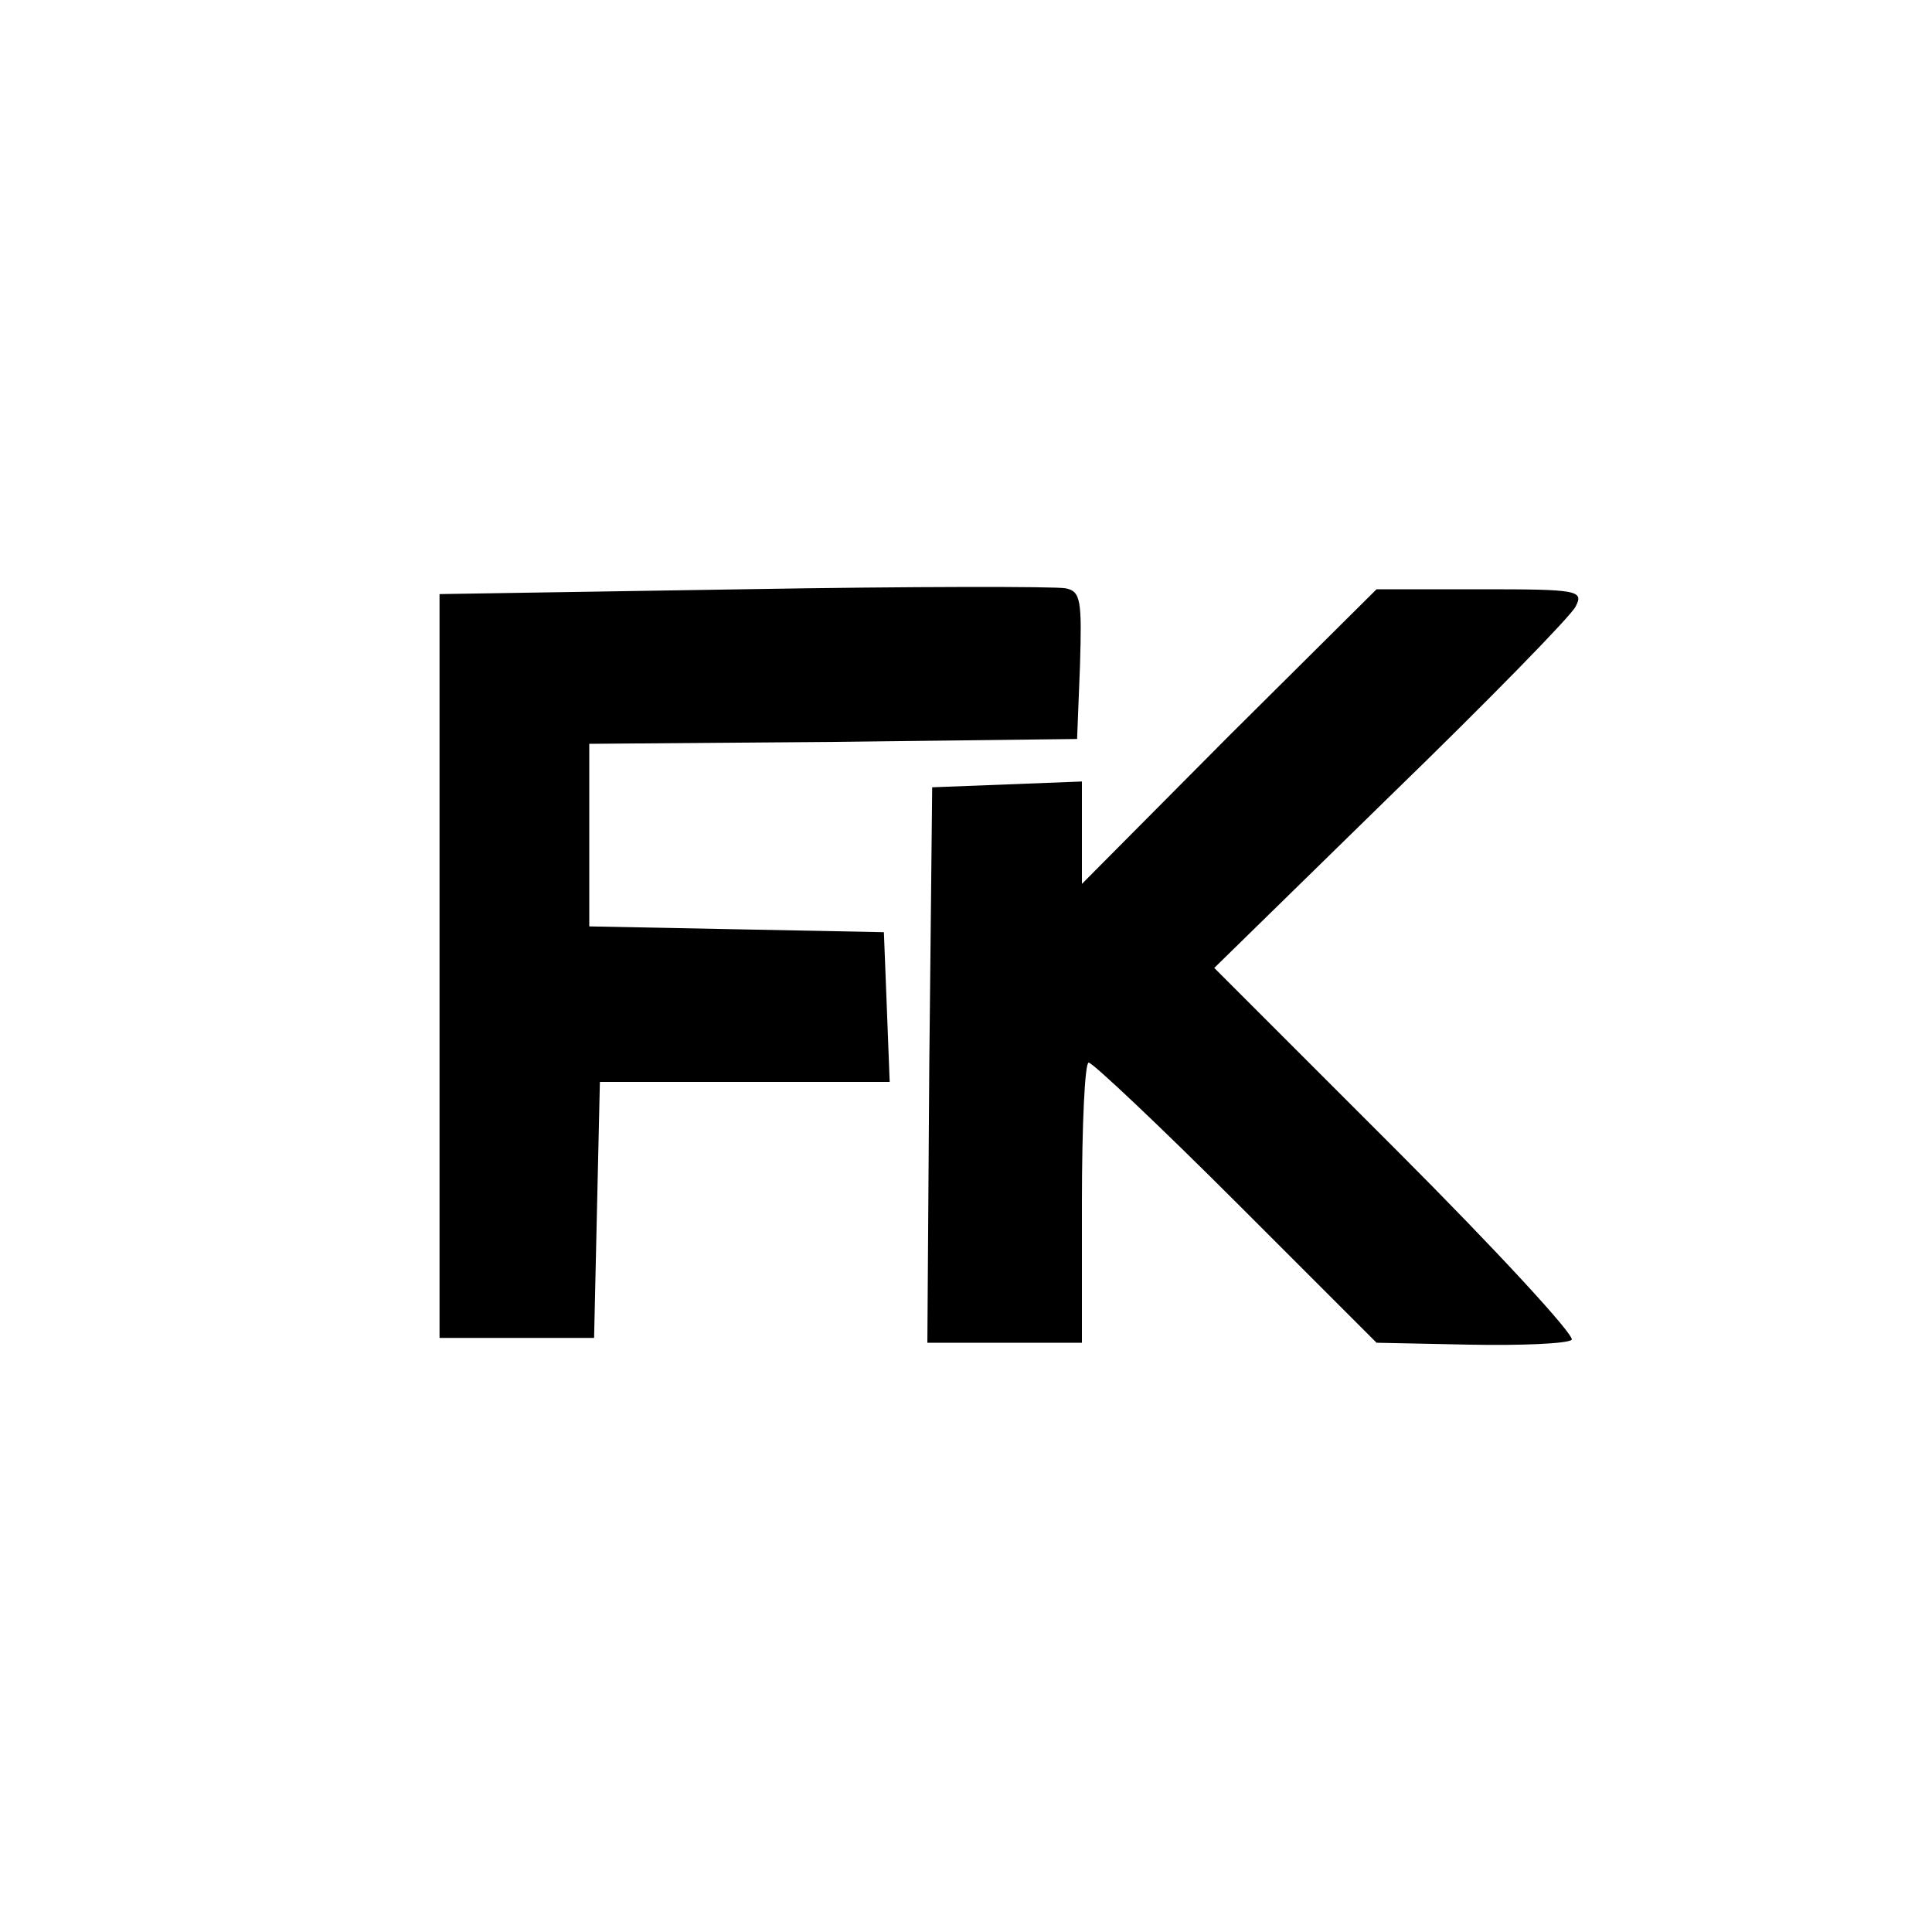
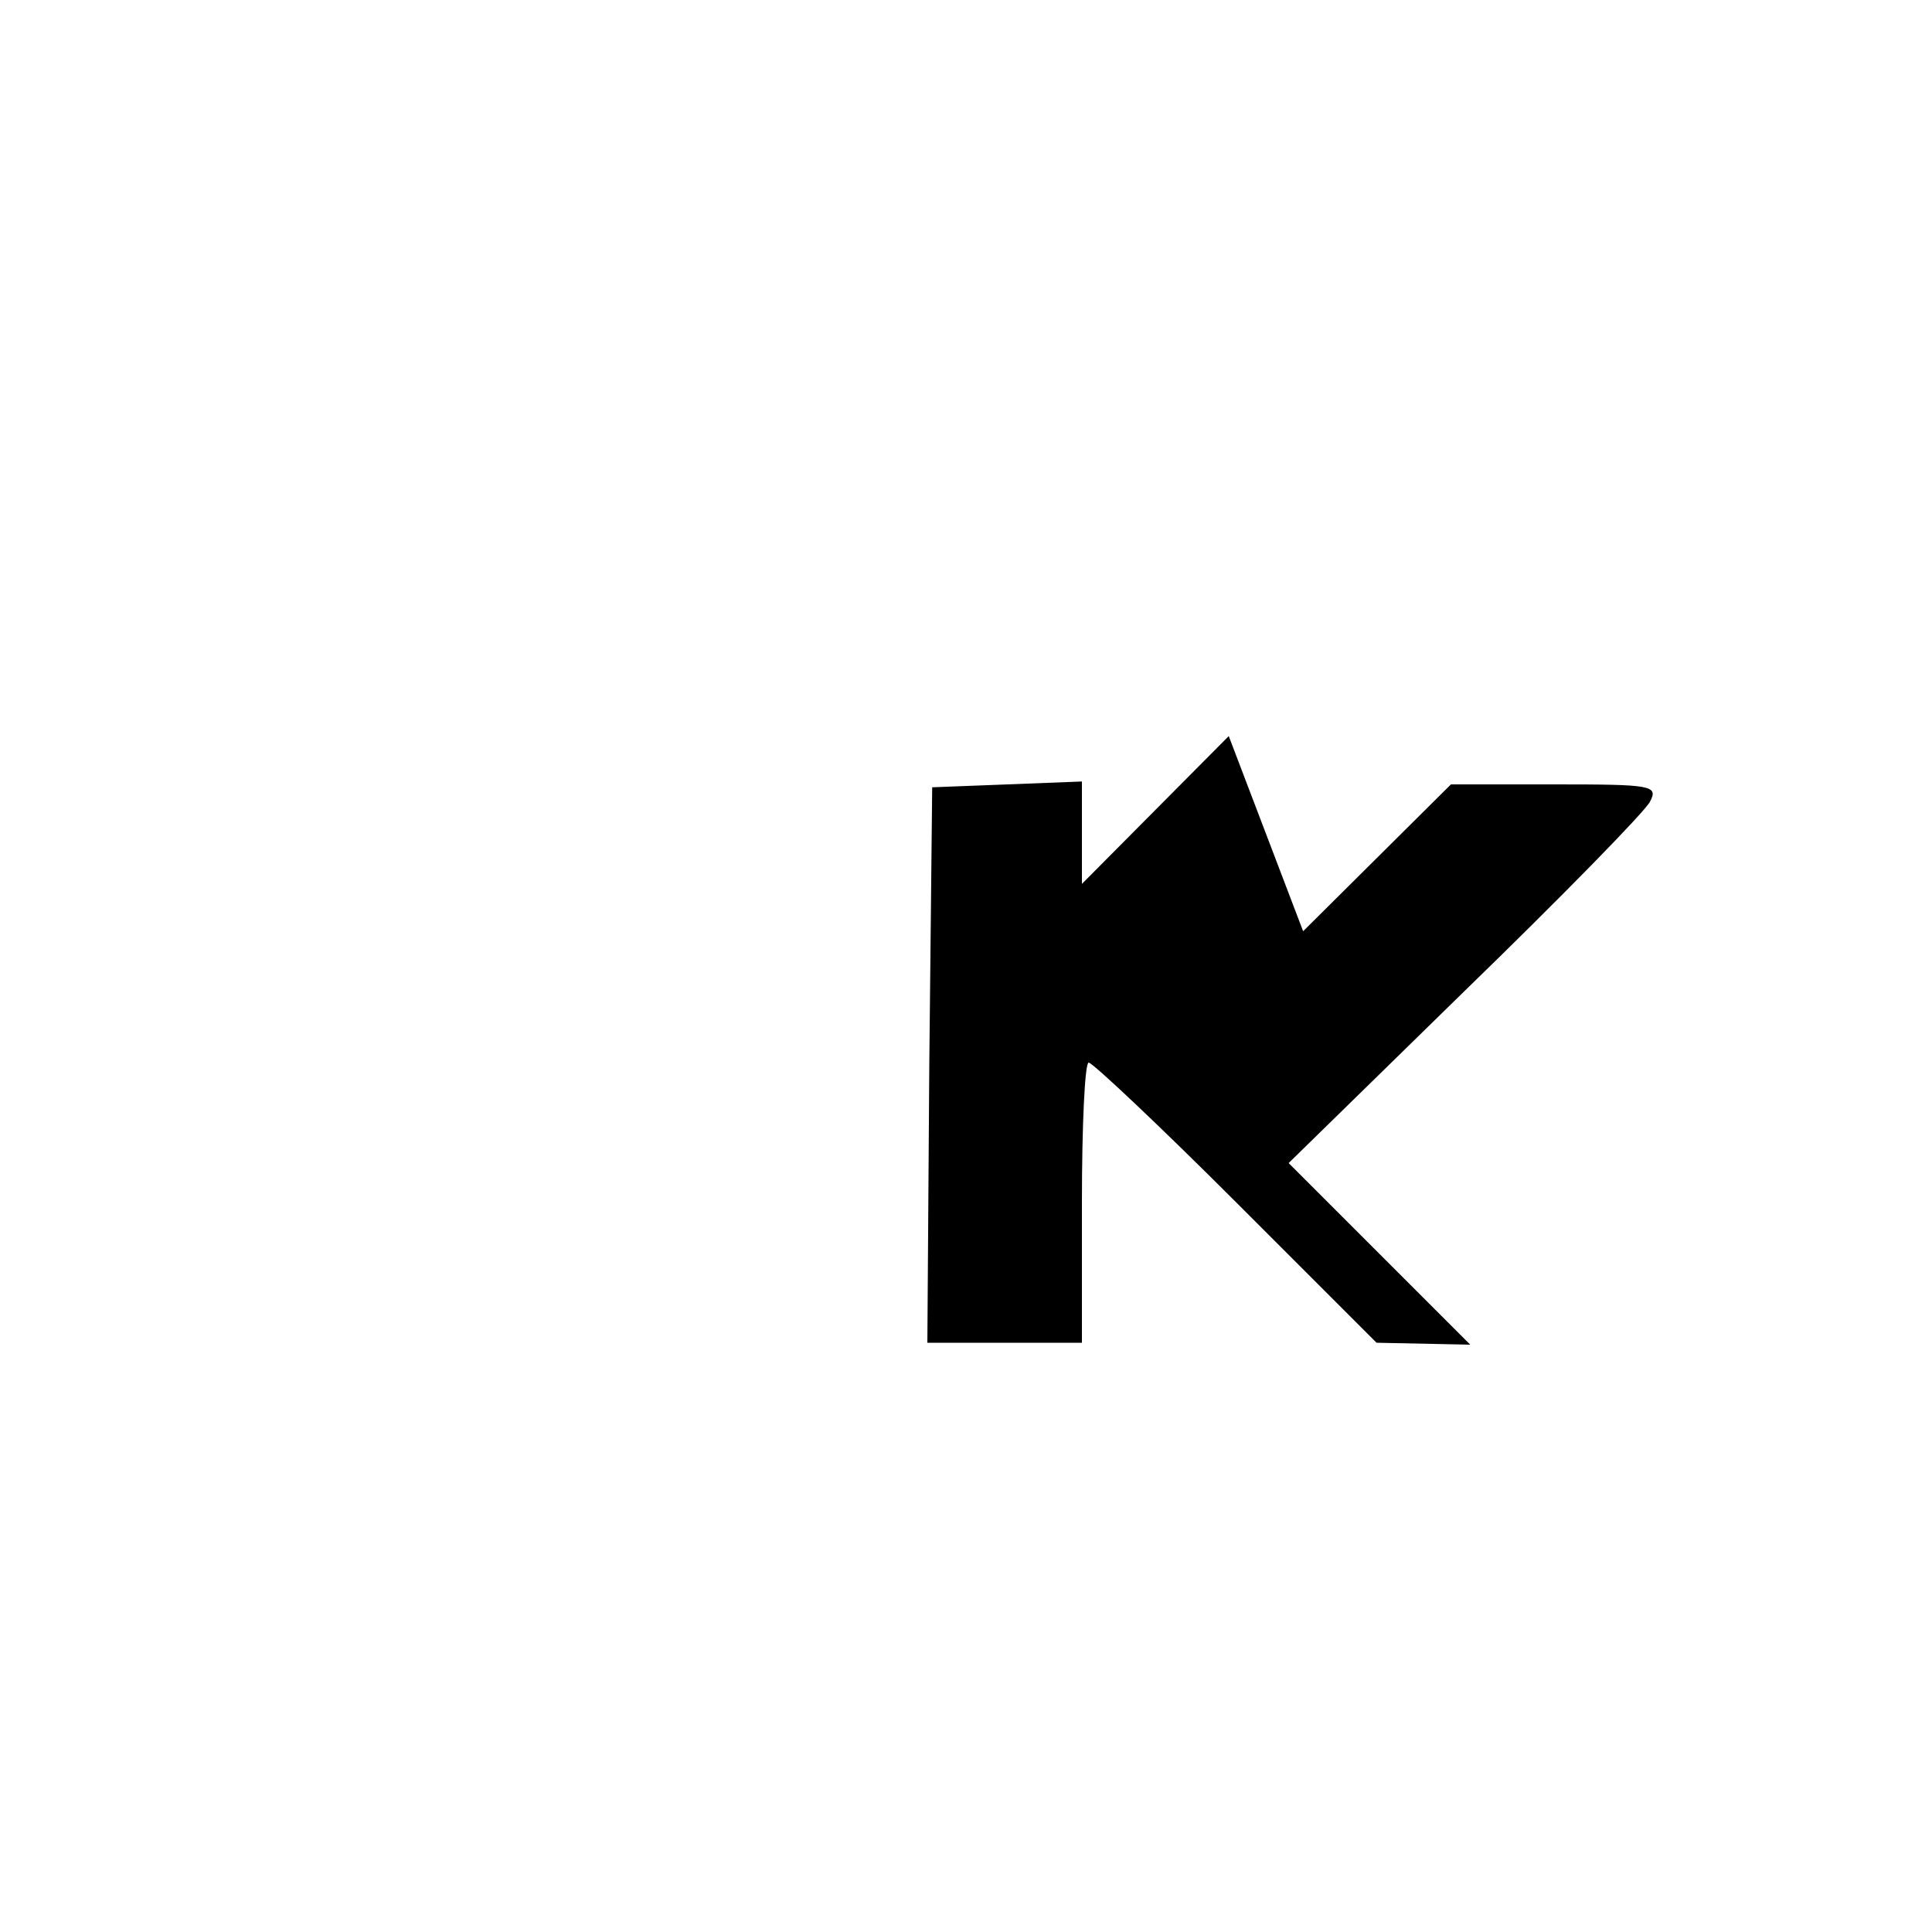
<svg xmlns="http://www.w3.org/2000/svg" version="1.0" width="200pt" height="200pt" viewBox="0 0 200 200" preserveAspectRatio="xMidYMid meet">
  <g transform="translate(0,200) scale(0.1,-0.1)" fill="#000000" stroke="none">
-     <path d="M770 1390 l-315 -5 0 -385 0 -385 80 0 80 0 3 133 3 132 150 0 150 0 -3 78 -3 77 -152 3 -153 3 0 94 0 95 253 2 252 3 3 76 c2 67 1 77 -15 80 -10 2 -160 2 -333 -1z" />
-     <path d="M1272 1238 l-152 -153 0 53 0 53 -77 -3 -78 -3 -3 -287 -2 -288 80 0 80 0 0 145 c0 80 3 145 7 145 4 0 73 -65 153 -145 l145 -145 97 -2 c53 -1 100 1 105 5 4 4 -78 93 -182 197 l-188 188 182 178 c101 98 187 186 192 196 9 17 2 18 -98 18 l-108 0 -153 -152z" />
+     <path d="M1272 1238 l-152 -153 0 53 0 53 -77 -3 -78 -3 -3 -287 -2 -288 80 0 80 0 0 145 c0 80 3 145 7 145 4 0 73 -65 153 -145 l145 -145 97 -2 l-188 188 182 178 c101 98 187 186 192 196 9 17 2 18 -98 18 l-108 0 -153 -152z" />
  </g>
</svg>